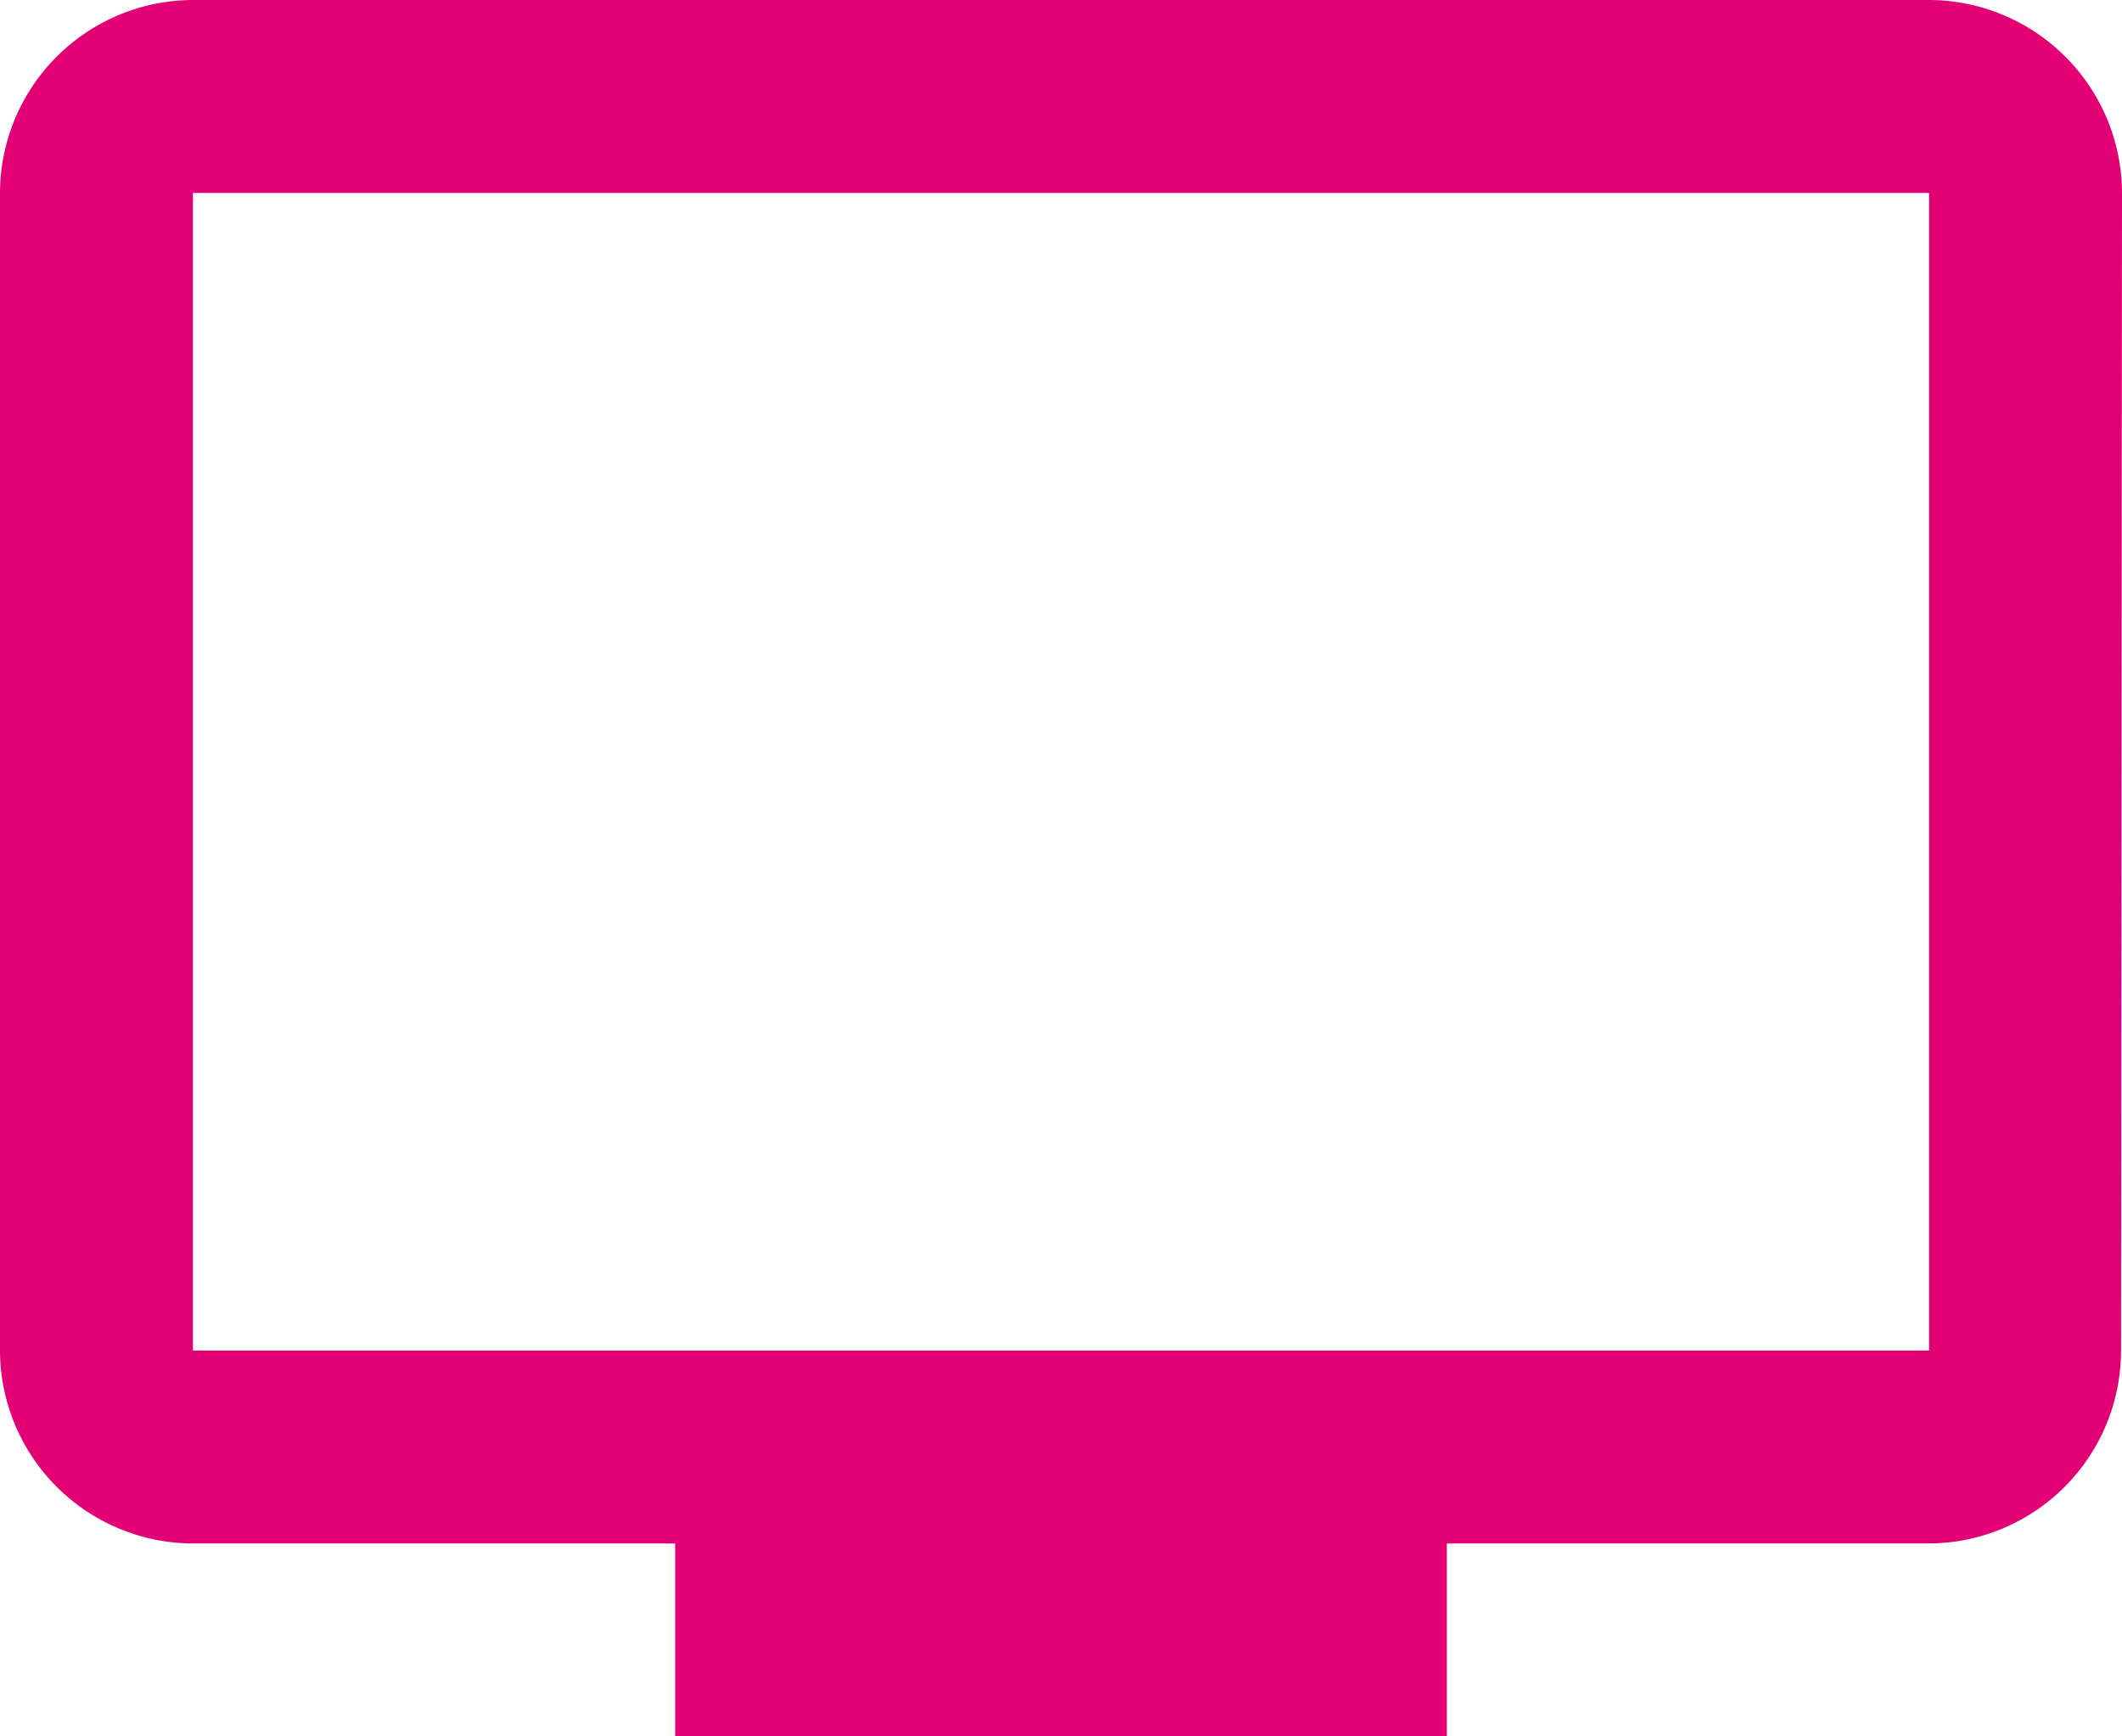
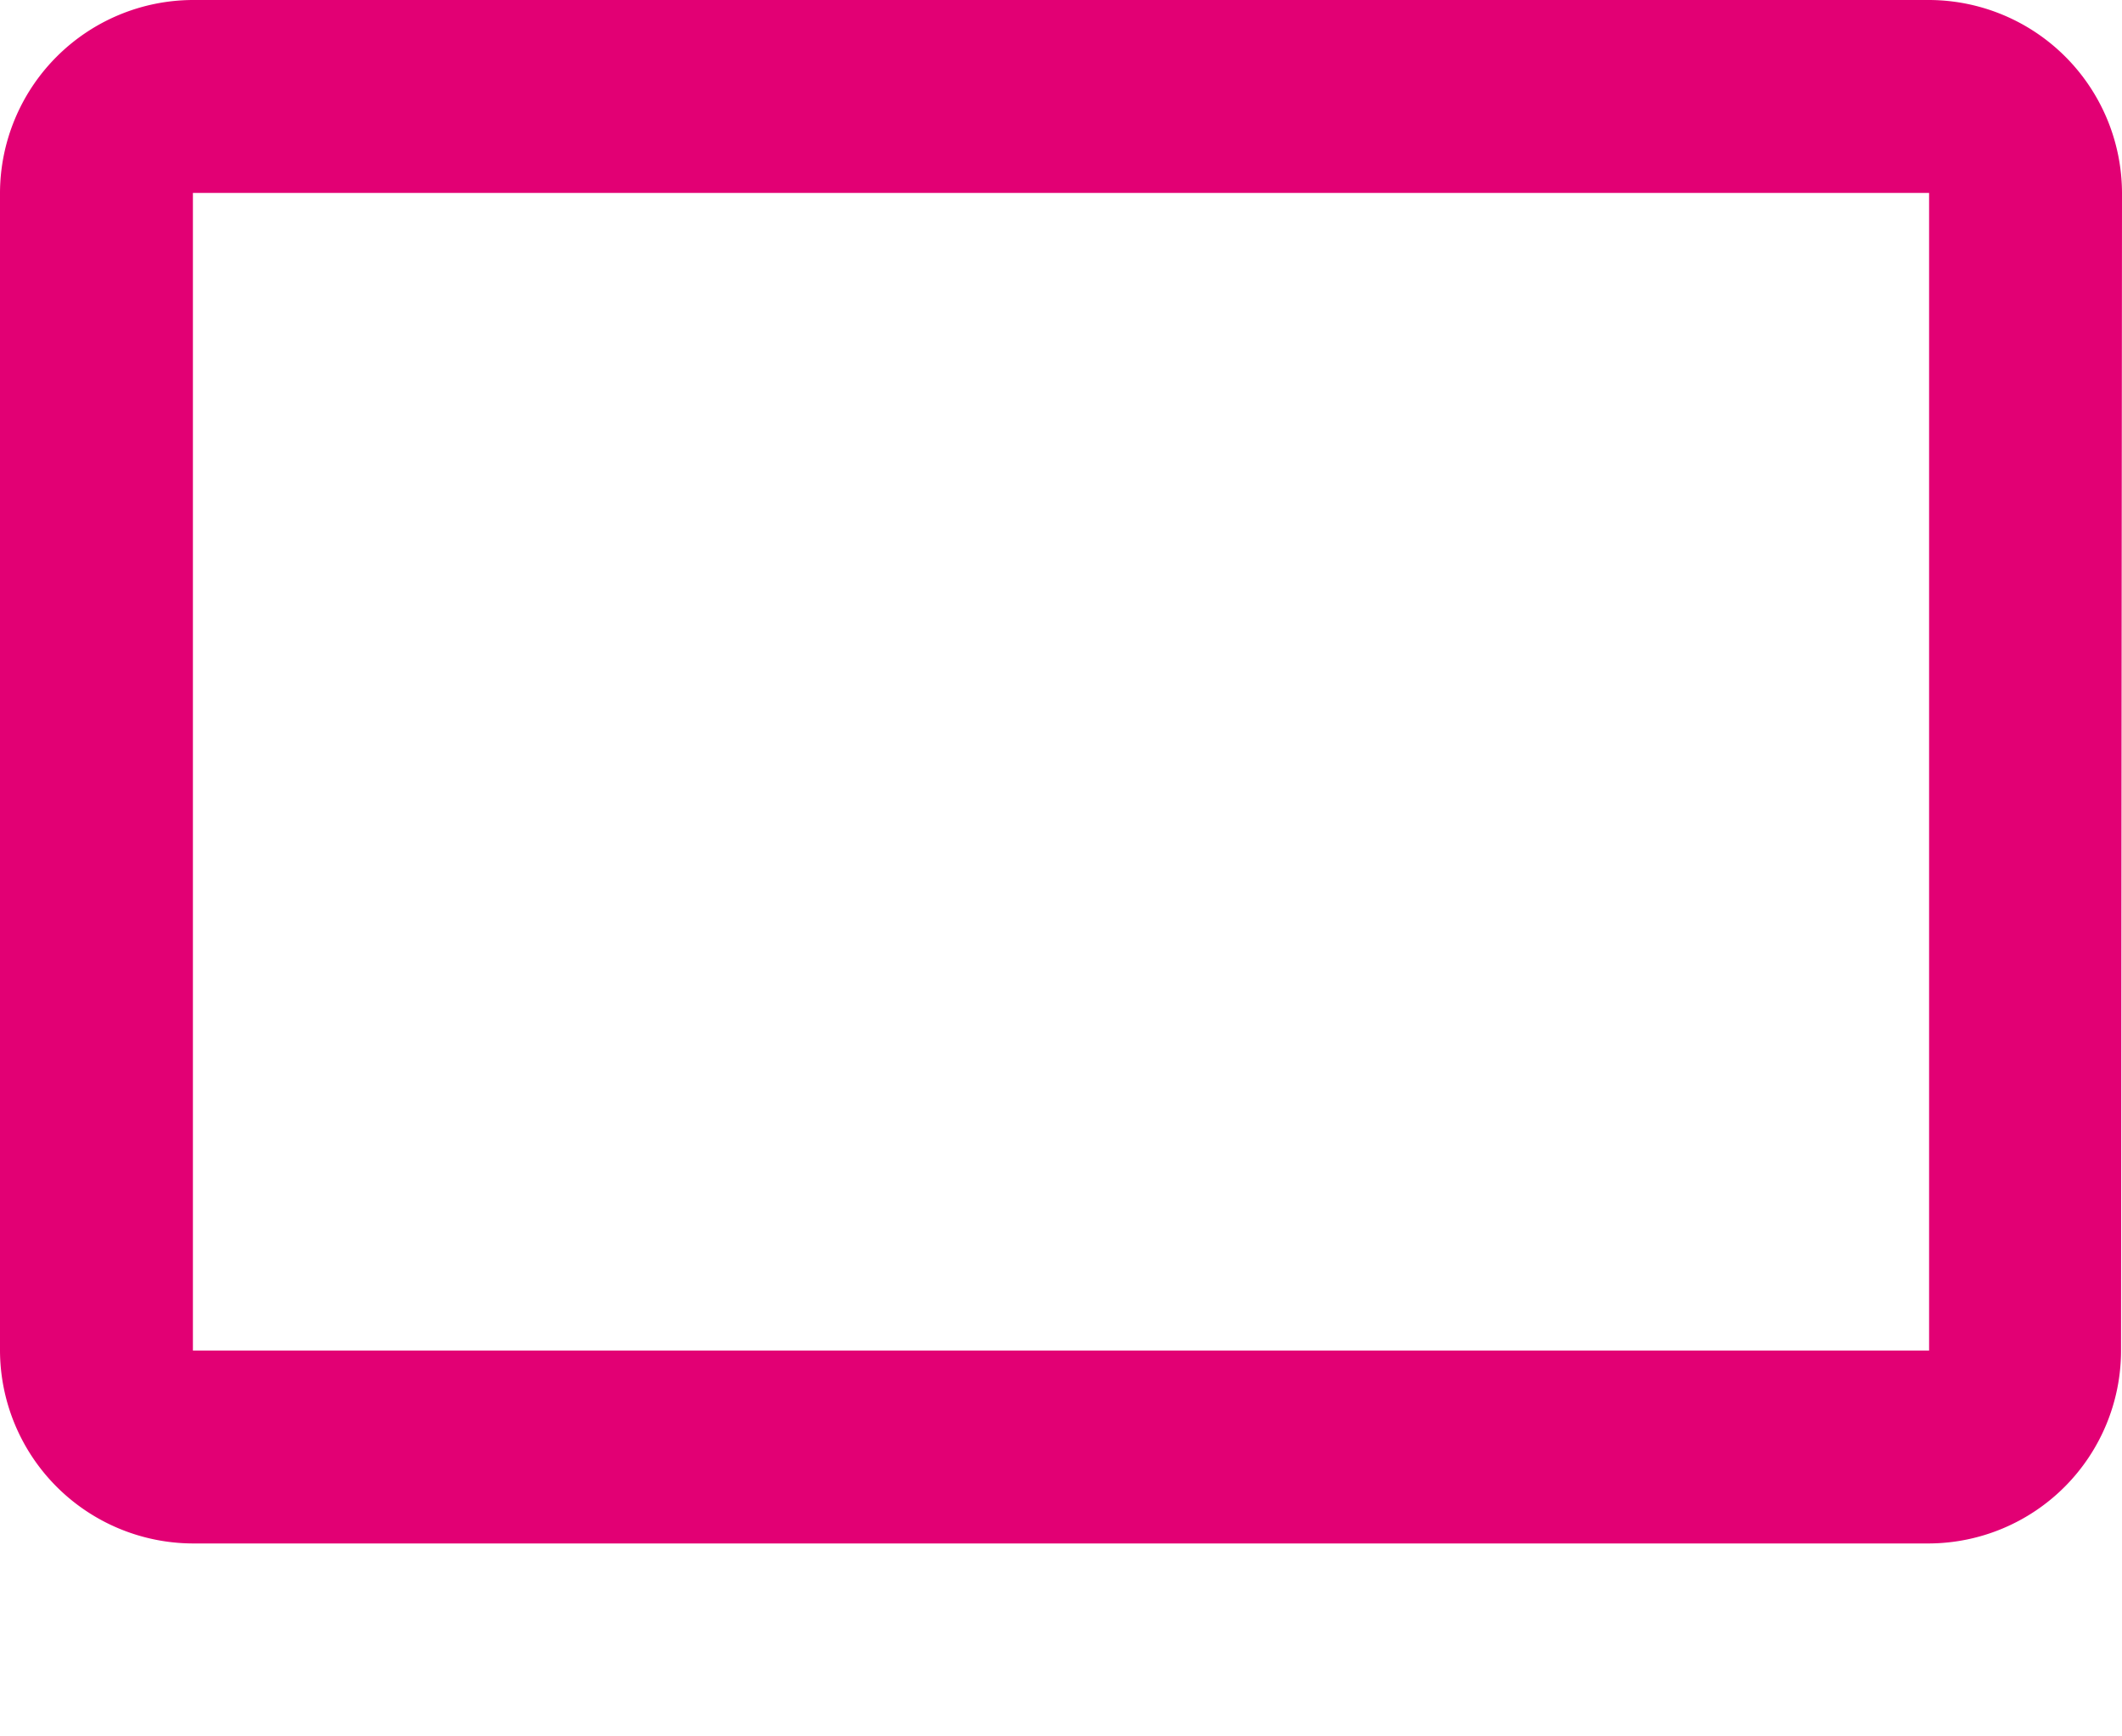
<svg xmlns="http://www.w3.org/2000/svg" width="44" height="36" viewBox="0 0 44 36">
-   <path id="tv" d="M42,6H6a4.012,4.012,0,0,0-4,4V34a4.012,4.012,0,0,0,4,4H16v4H32V38H42a4,4,0,0,0,3.98-4L46,10A4.012,4.012,0,0,0,42,6Zm0,28H6V10H42Z" transform="translate(-2 -6)" fill="#e20074" />
+   <path id="tv" d="M42,6H6a4.012,4.012,0,0,0-4,4V34a4.012,4.012,0,0,0,4,4H16v4V38H42a4,4,0,0,0,3.98-4L46,10A4.012,4.012,0,0,0,42,6Zm0,28H6V10H42Z" transform="translate(-2 -6)" fill="#e20074" />
</svg>